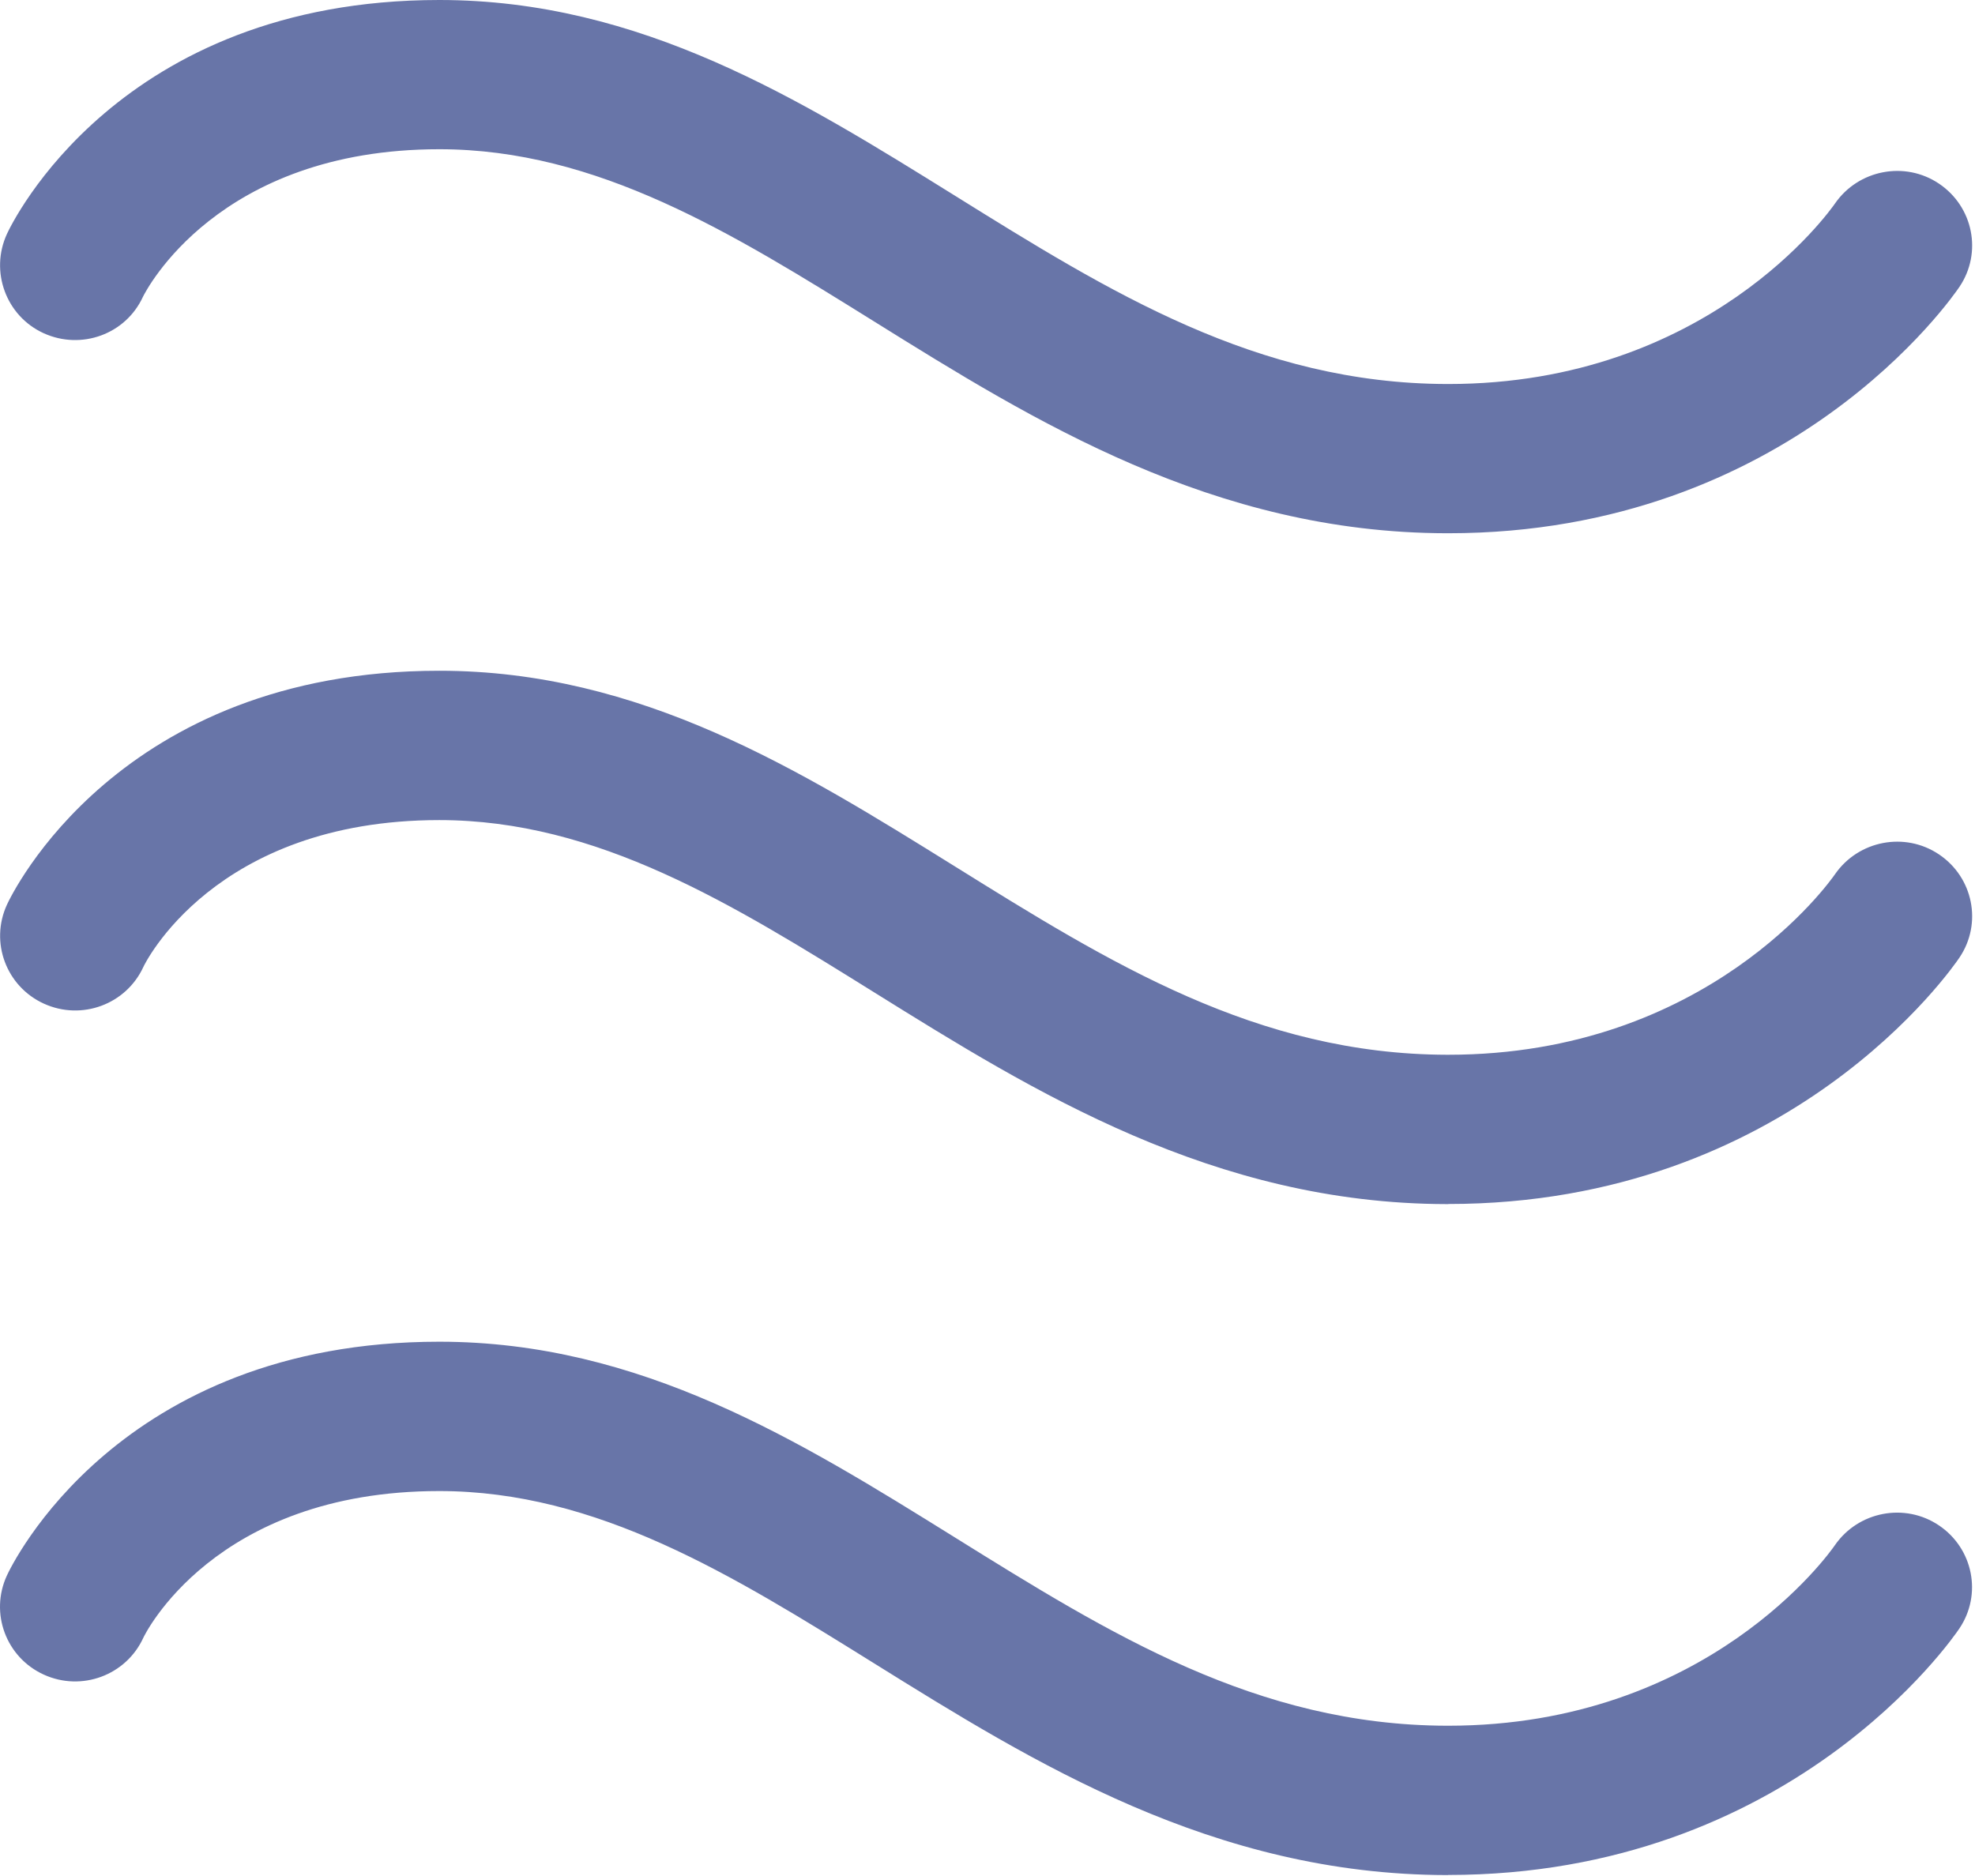
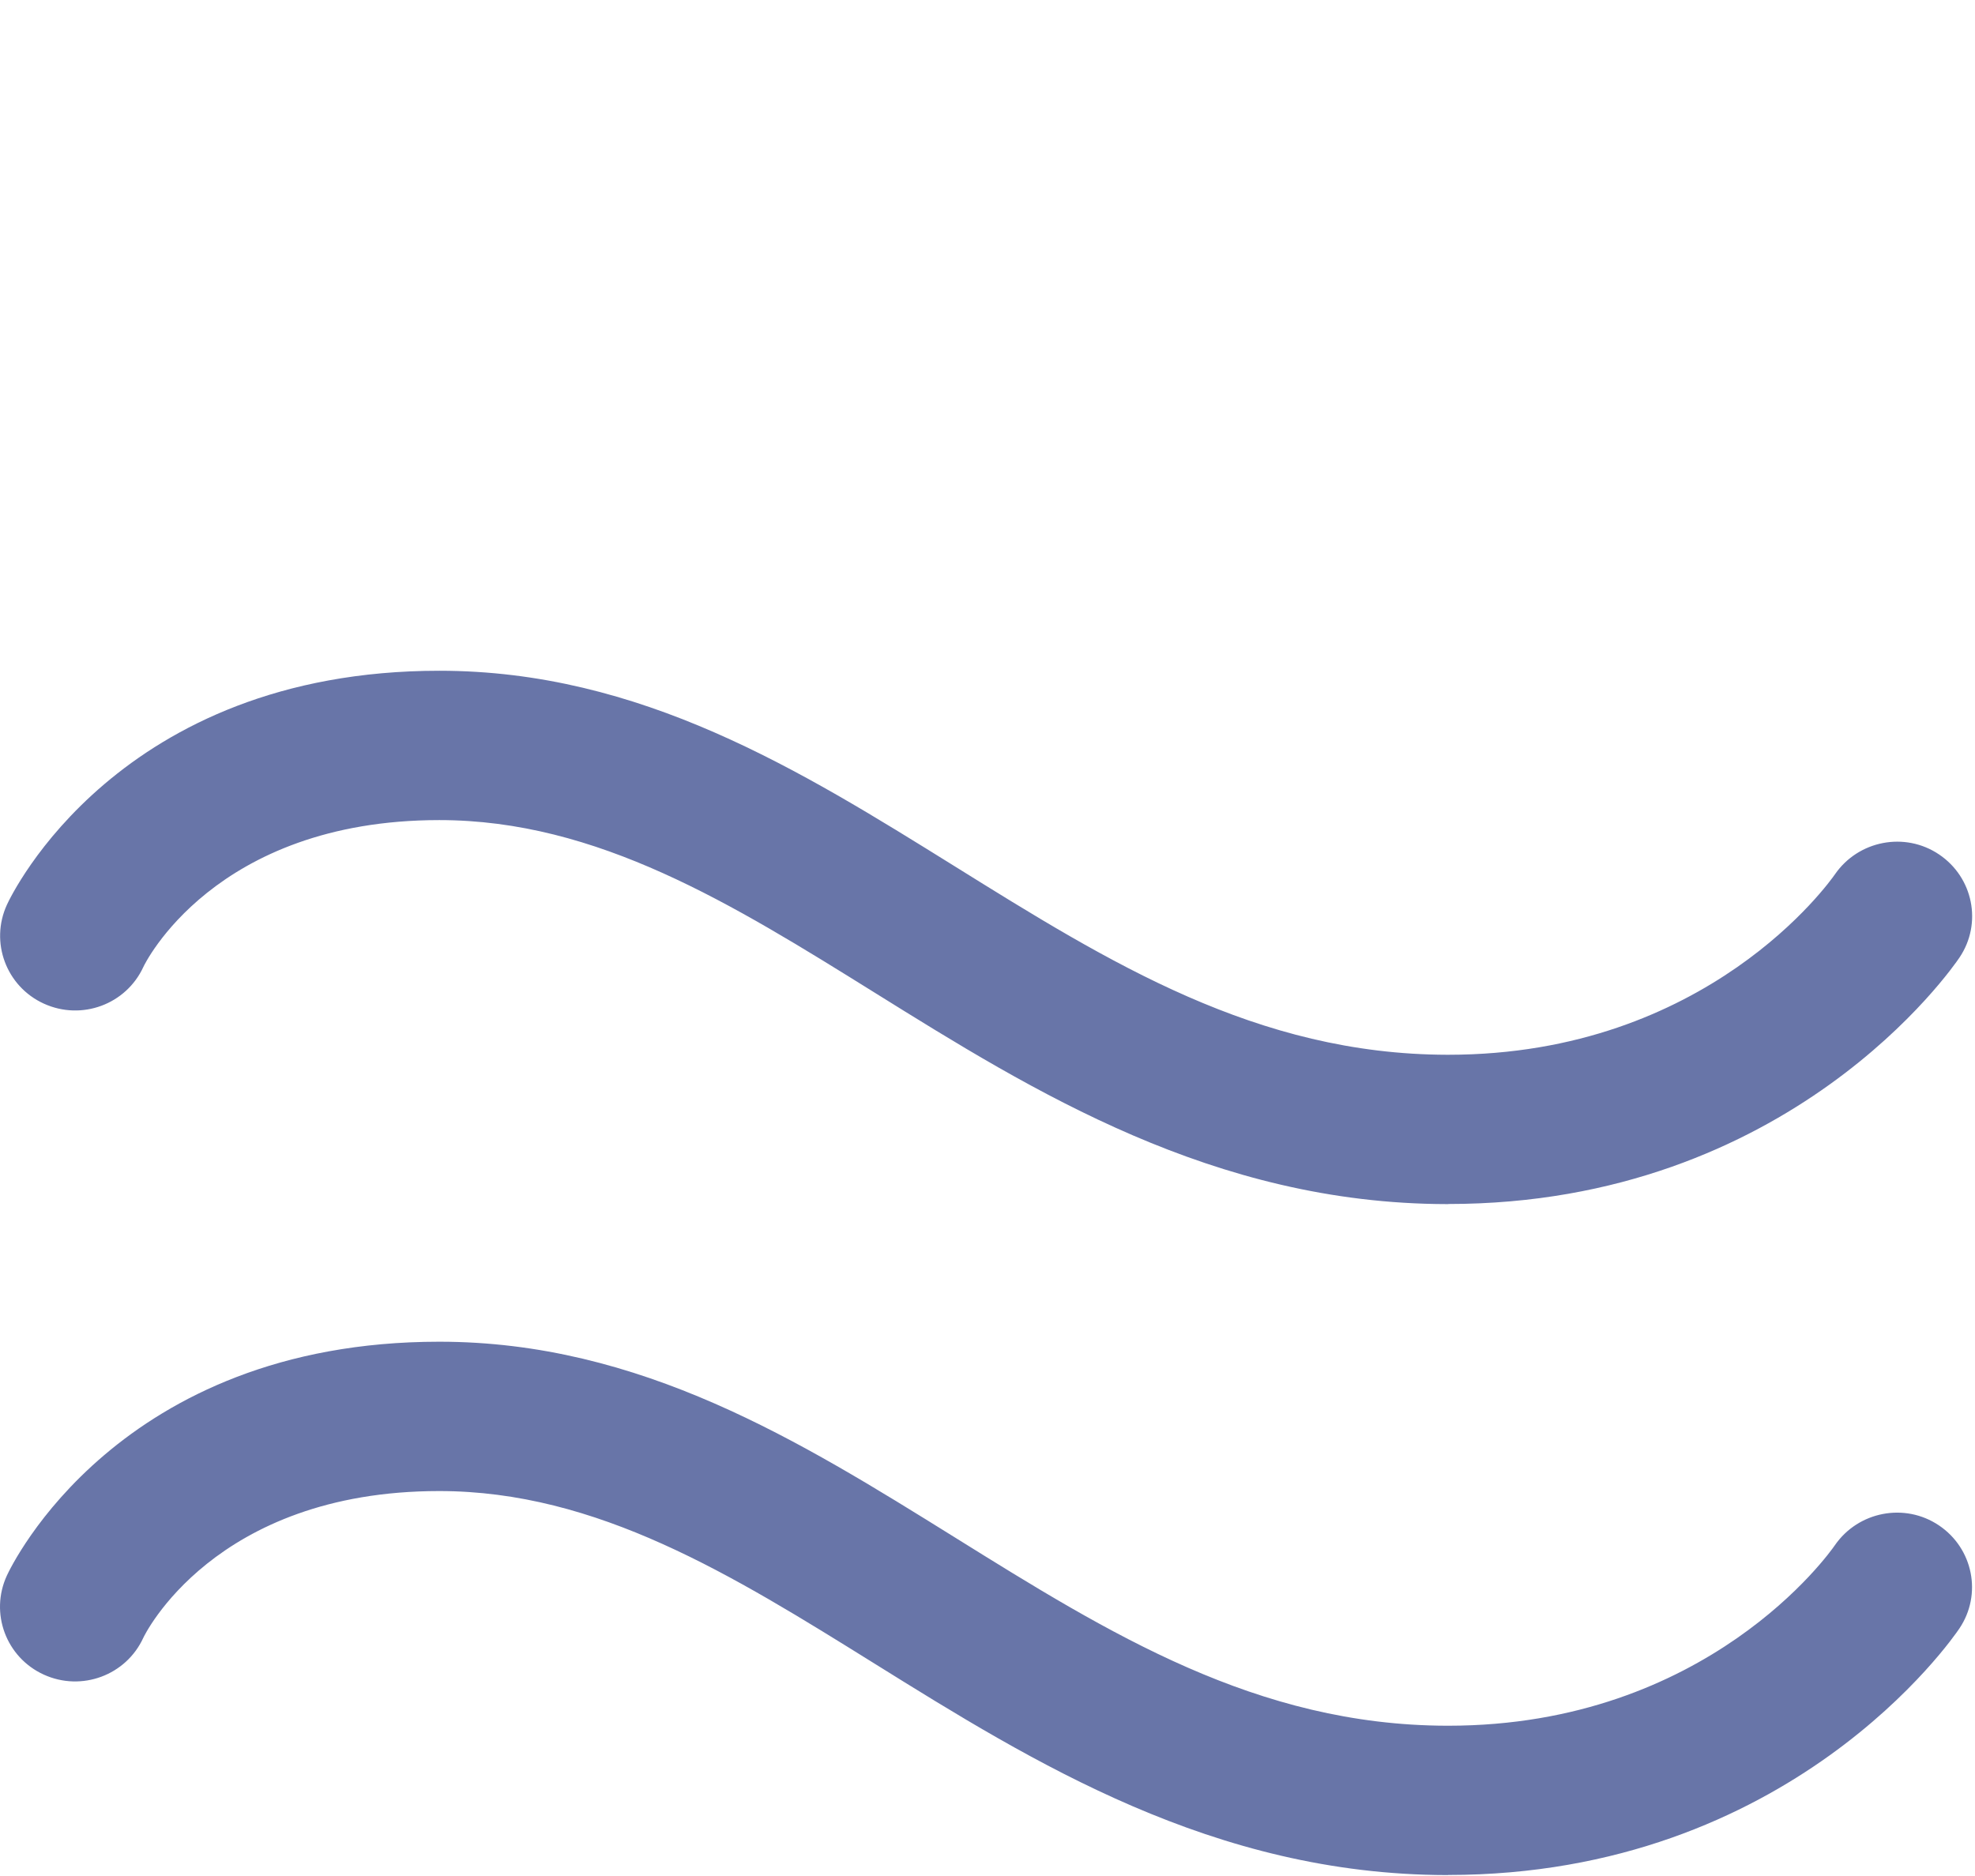
<svg xmlns="http://www.w3.org/2000/svg" width="582" height="553" viewBox="0 0 582 553" fill="none">
-   <path d="M426.746 157.161H426.303C357.605 157.035 304.541 123.993 257.763 94.85C215.755 68.693 176.052 43.982 129.463 43.982C64.176 43.982 43.014 85.701 42.129 87.462C37.044 98.528 23.968 103.244 12.881 98.214C1.763 93.152 -3.038 79.979 2.047 68.945C3.342 66.115 34.833 0 129.463 0C188.749 0 235.748 29.269 281.231 57.564C327.062 86.11 370.366 113.053 426.43 113.178H426.777C503.214 113.178 539.222 62.154 540.738 59.985C547.623 50.019 561.331 47.346 571.407 54.137C581.483 60.928 584.199 74.446 577.44 84.507C575.45 87.462 527.566 157.161 426.777 157.161H426.746Z" fill="#6875A8" />
  <path d="M426.746 354.877H426.304C357.606 354.752 304.542 321.71 257.764 292.566C215.755 266.41 176.052 241.699 129.464 241.699C62.913 241.699 42.446 284.518 42.256 284.958C37.171 296.025 24.063 300.866 12.945 295.804C1.827 290.743 -3.037 277.696 2.048 266.63C3.343 263.8 34.834 197.685 129.464 197.685C188.75 197.685 235.749 226.954 281.232 255.249C327.062 283.795 370.366 310.738 426.43 310.863H426.778C503.215 310.863 539.222 259.839 540.738 257.67C547.624 247.704 561.332 245.031 571.408 251.822C581.484 258.613 584.2 272.131 577.441 282.192C575.451 285.147 527.567 354.846 426.778 354.846L426.746 354.877Z" fill="#6875A8" />
  <path d="M426.746 552.625H426.304C357.605 552.499 304.542 519.458 257.732 490.314C215.723 464.157 176.02 439.447 129.432 439.447C62.881 439.447 42.414 482.266 42.224 482.706C37.139 493.772 24.031 498.614 12.913 493.552C1.795 488.491 -3.069 475.444 2.016 464.377C3.311 461.548 34.802 395.433 129.432 395.433C188.718 395.433 235.717 424.702 281.2 452.997C327.03 481.543 370.334 508.486 426.398 508.611H426.746C503.183 508.611 539.222 457.587 540.706 455.417C547.592 445.451 561.3 442.779 571.376 449.57C581.452 456.361 584.168 469.879 577.409 479.939C575.419 482.895 527.535 552.594 426.746 552.594V552.625Z" fill="#6875A8" />
</svg>